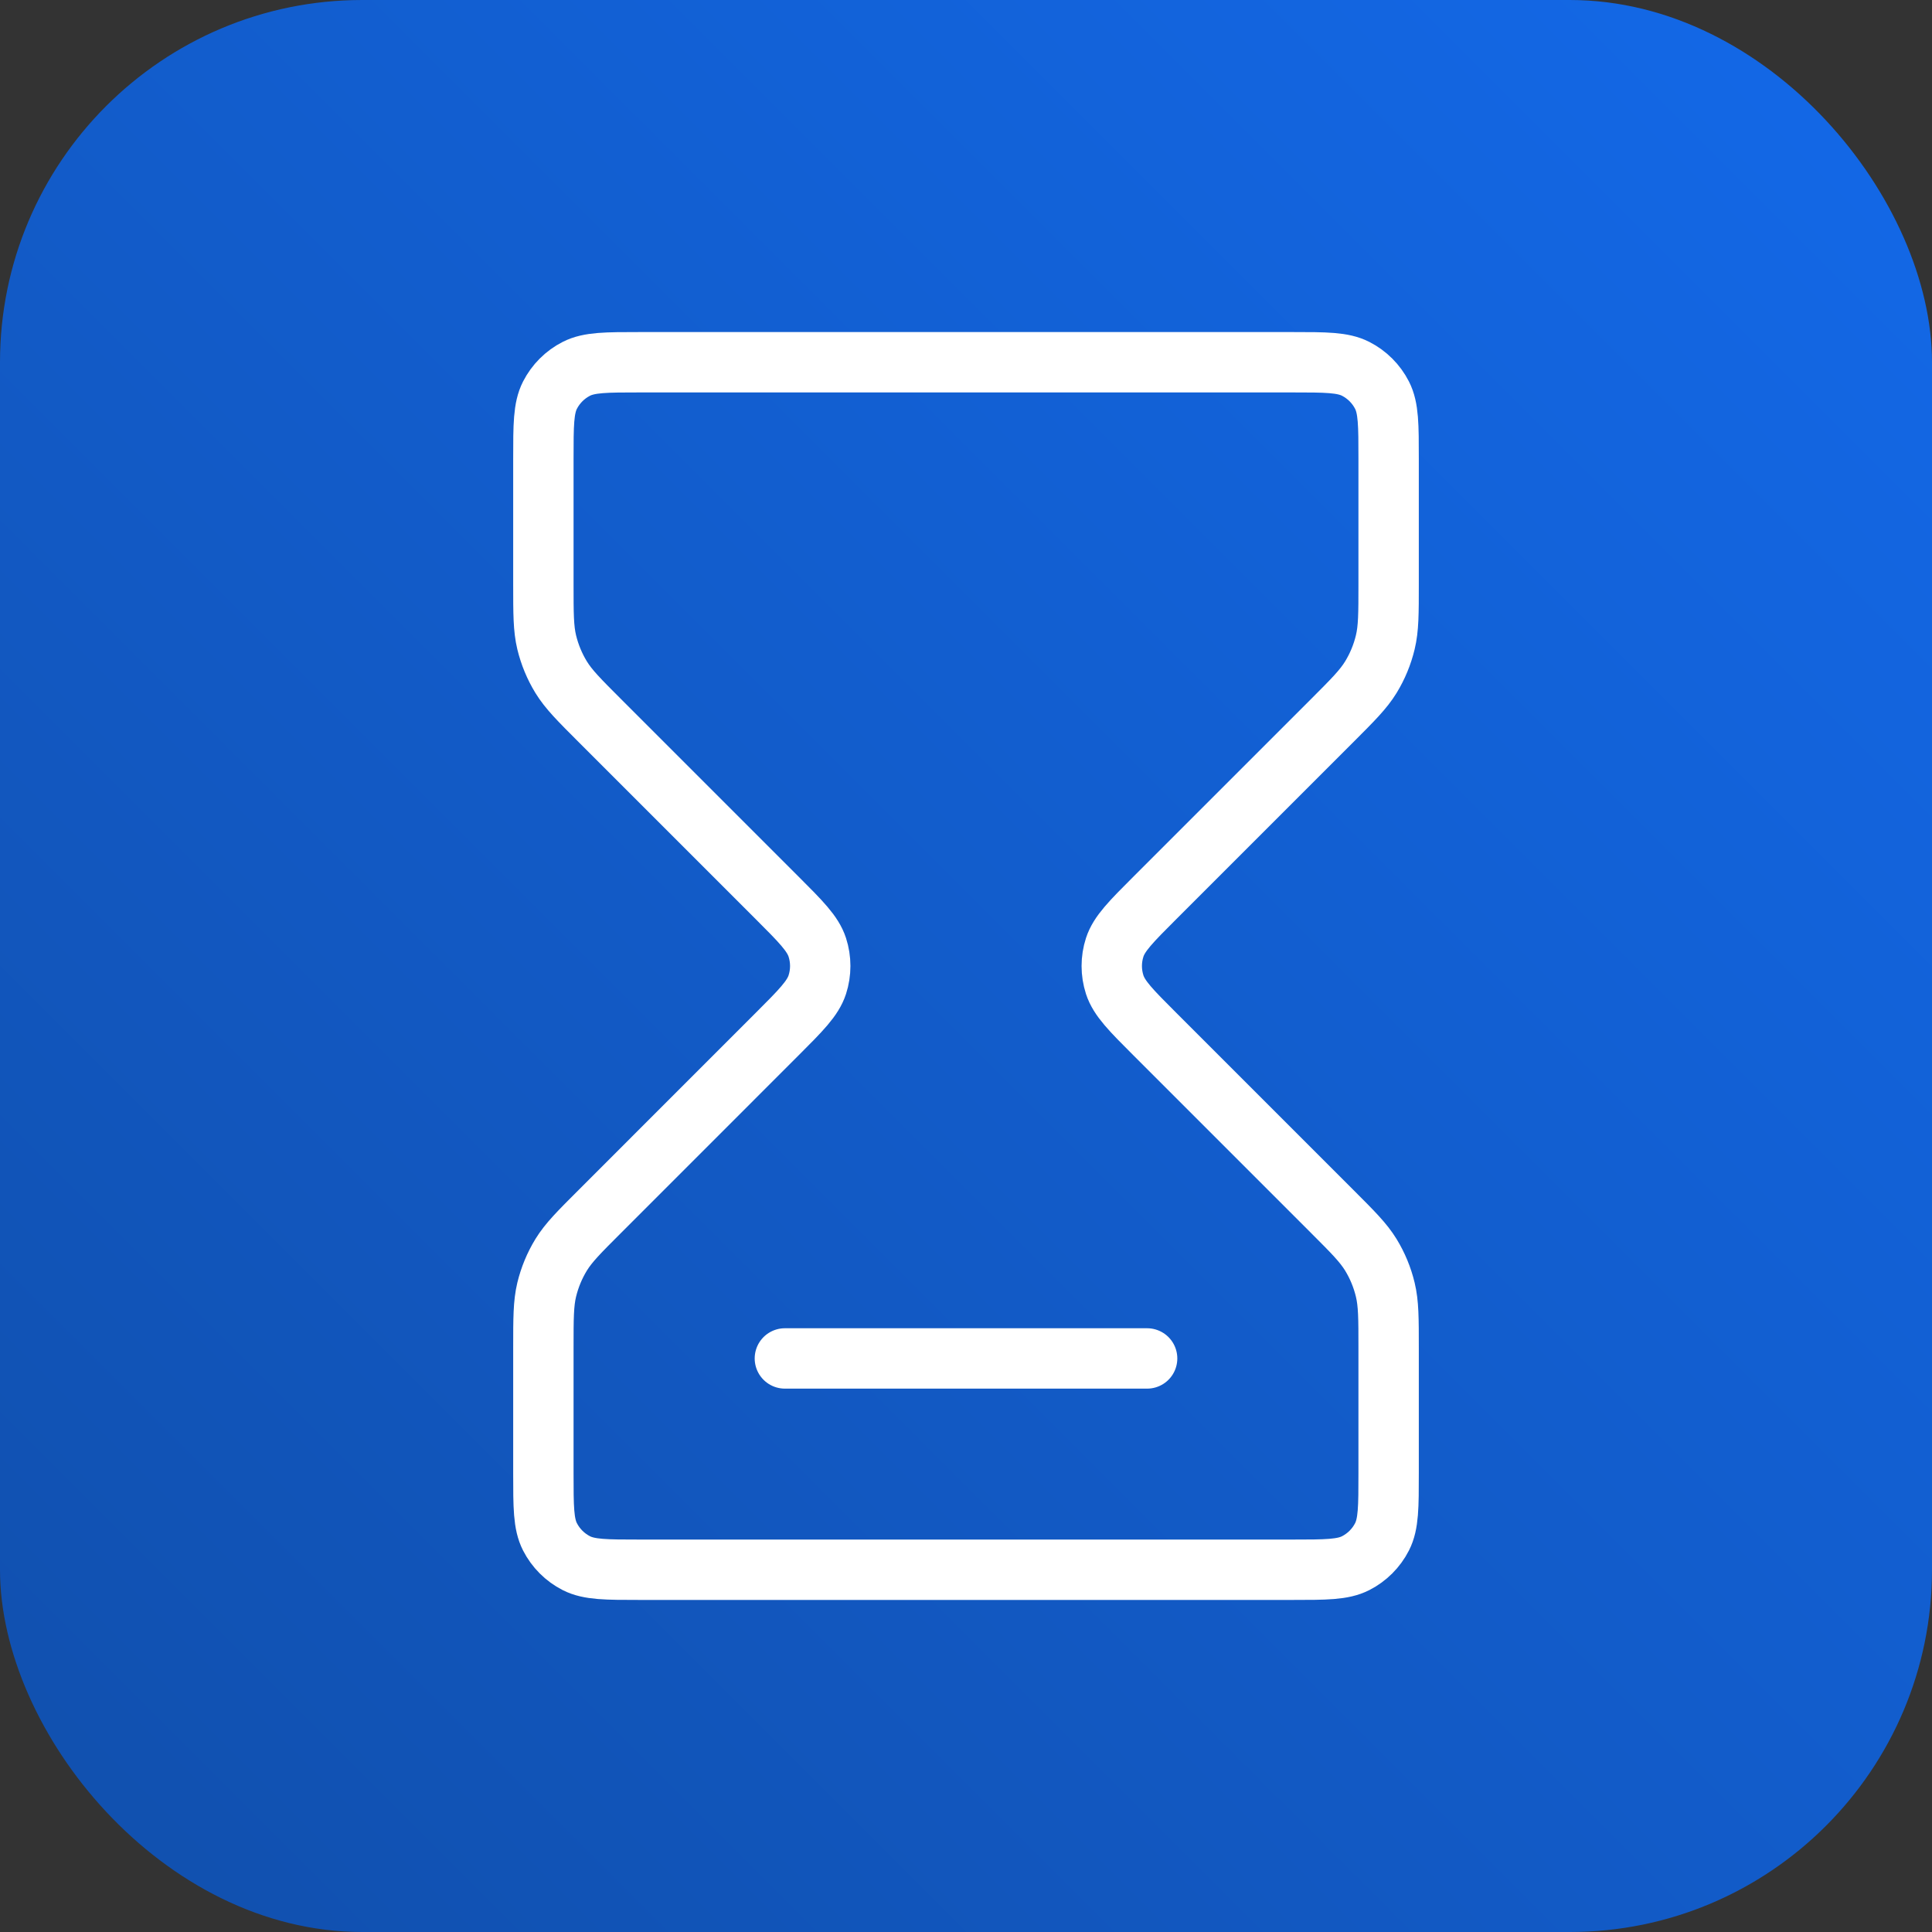
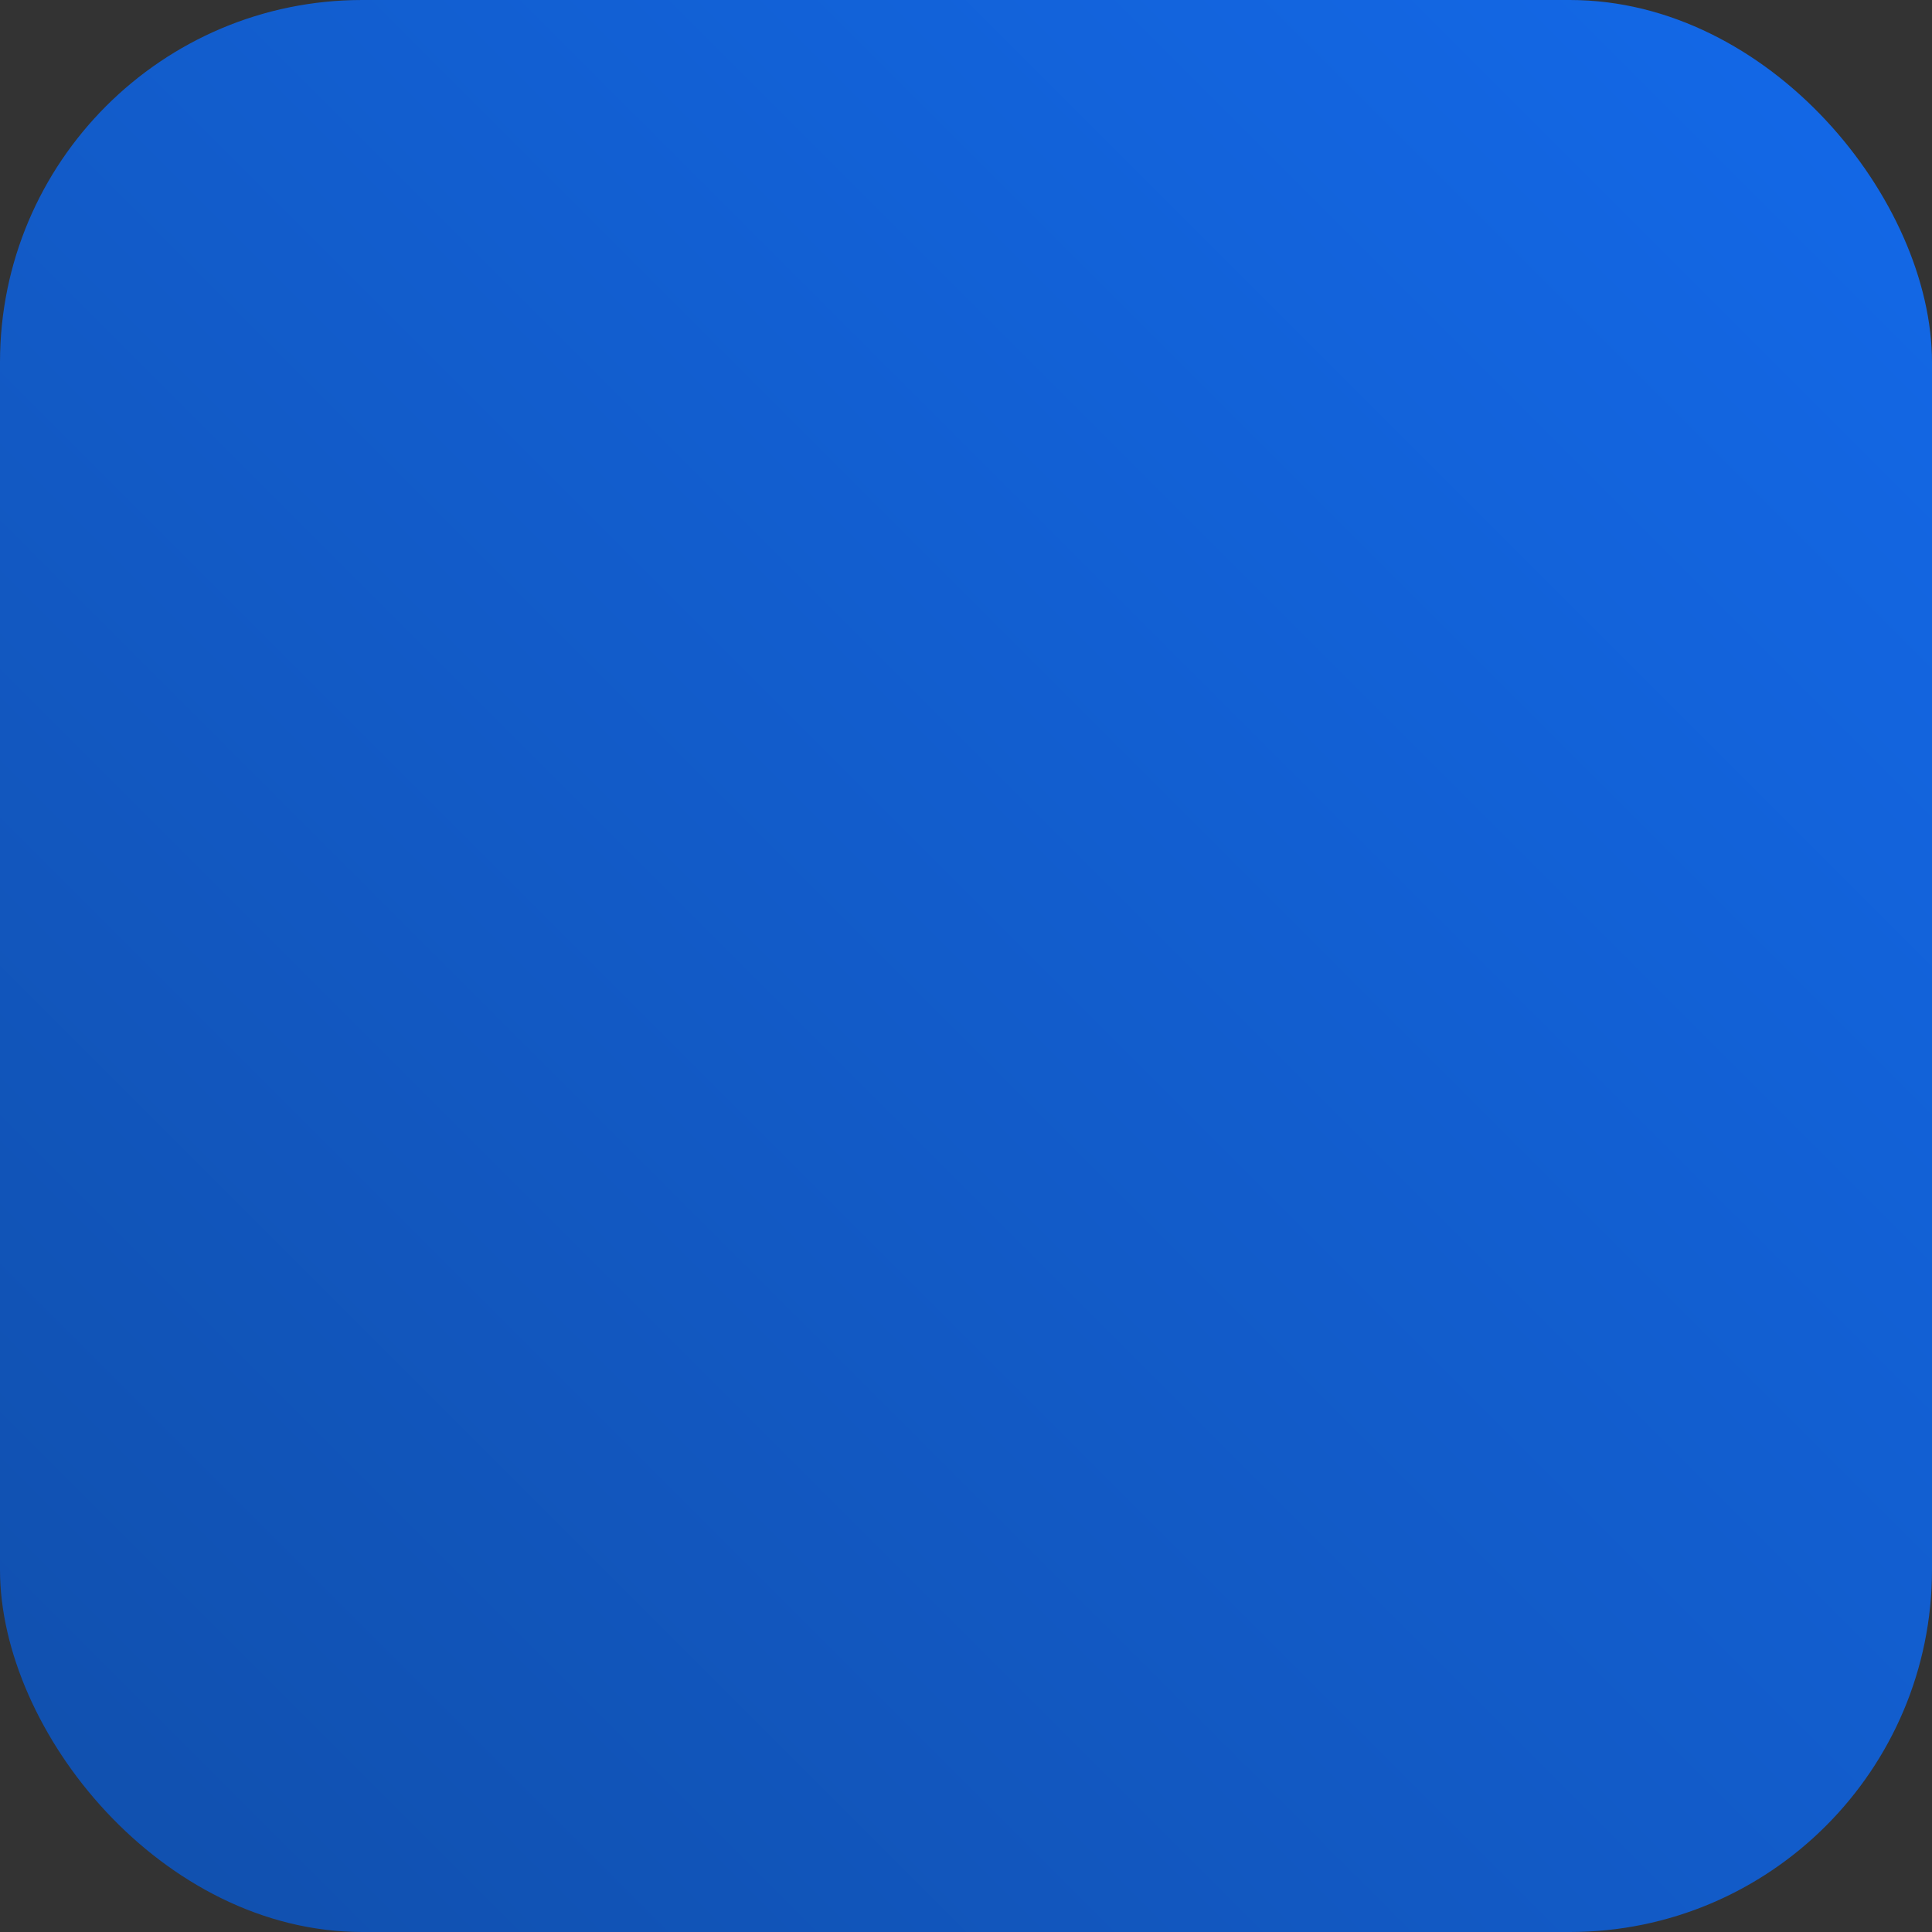
<svg xmlns="http://www.w3.org/2000/svg" width="64" height="64" viewBox="0 0 64 64" fill="none">
  <rect x="0" y="0" width="64" height="64" fill="#333333" stroke="none" />
  <rect width="64" height="64" rx="12" fill="url(#paint0_linear_3383_6748)" />
-   <path d="M26 45H38M21.2 12H42.8C43.92 12 44.48 12 44.908 12.218C45.284 12.41 45.59 12.716 45.782 13.092C46 13.52 46 14.08 46 15.2V19.349C46 20.327 46 20.817 45.889 21.277C45.791 21.685 45.63 22.075 45.411 22.433C45.163 22.837 44.817 23.183 44.126 23.875L38.263 29.737C37.471 30.529 37.075 30.925 36.926 31.382C36.796 31.784 36.796 32.216 36.926 32.618C37.075 33.075 37.471 33.471 38.263 34.263L44.126 40.126C44.817 40.817 45.163 41.163 45.411 41.567C45.63 41.925 45.791 42.315 45.889 42.723C46 43.183 46 43.673 46 44.651V48.8C46 49.92 46 50.48 45.782 50.908C45.59 51.284 45.284 51.59 44.908 51.782C44.48 52 43.92 52 42.8 52H21.2C20.08 52 19.52 52 19.092 51.782C18.716 51.59 18.41 51.284 18.218 50.908C18 50.48 18 49.92 18 48.8V44.651C18 43.673 18 43.183 18.11 42.723C18.209 42.315 18.37 41.925 18.589 41.567C18.837 41.163 19.183 40.817 19.875 40.126L25.737 34.263C26.529 33.471 26.925 33.075 27.074 32.618C27.204 32.216 27.204 31.784 27.074 31.382C26.925 30.925 26.529 30.529 25.737 29.737L19.875 23.875C19.183 23.183 18.837 22.837 18.589 22.433C18.37 22.075 18.209 21.685 18.11 21.277C18 20.817 18 20.327 18 19.349V15.2C18 14.08 18 13.52 18.218 13.092C18.41 12.716 18.716 12.41 19.092 12.218C19.52 12 20.08 12 21.2 12Z" stroke="white" stroke-width="2" stroke-linecap="round" stroke-linejoin="round" />
  <defs>
    <linearGradient id="paint0_linear_3383_6748" x1="64" y1="0" x2="0" y2="64" gradientUnits="userSpaceOnUse">
      <stop stop-color="#1369E9" />
      <stop offset="1" stop-color="#114FAC" />
    </linearGradient>
  </defs>
</svg>